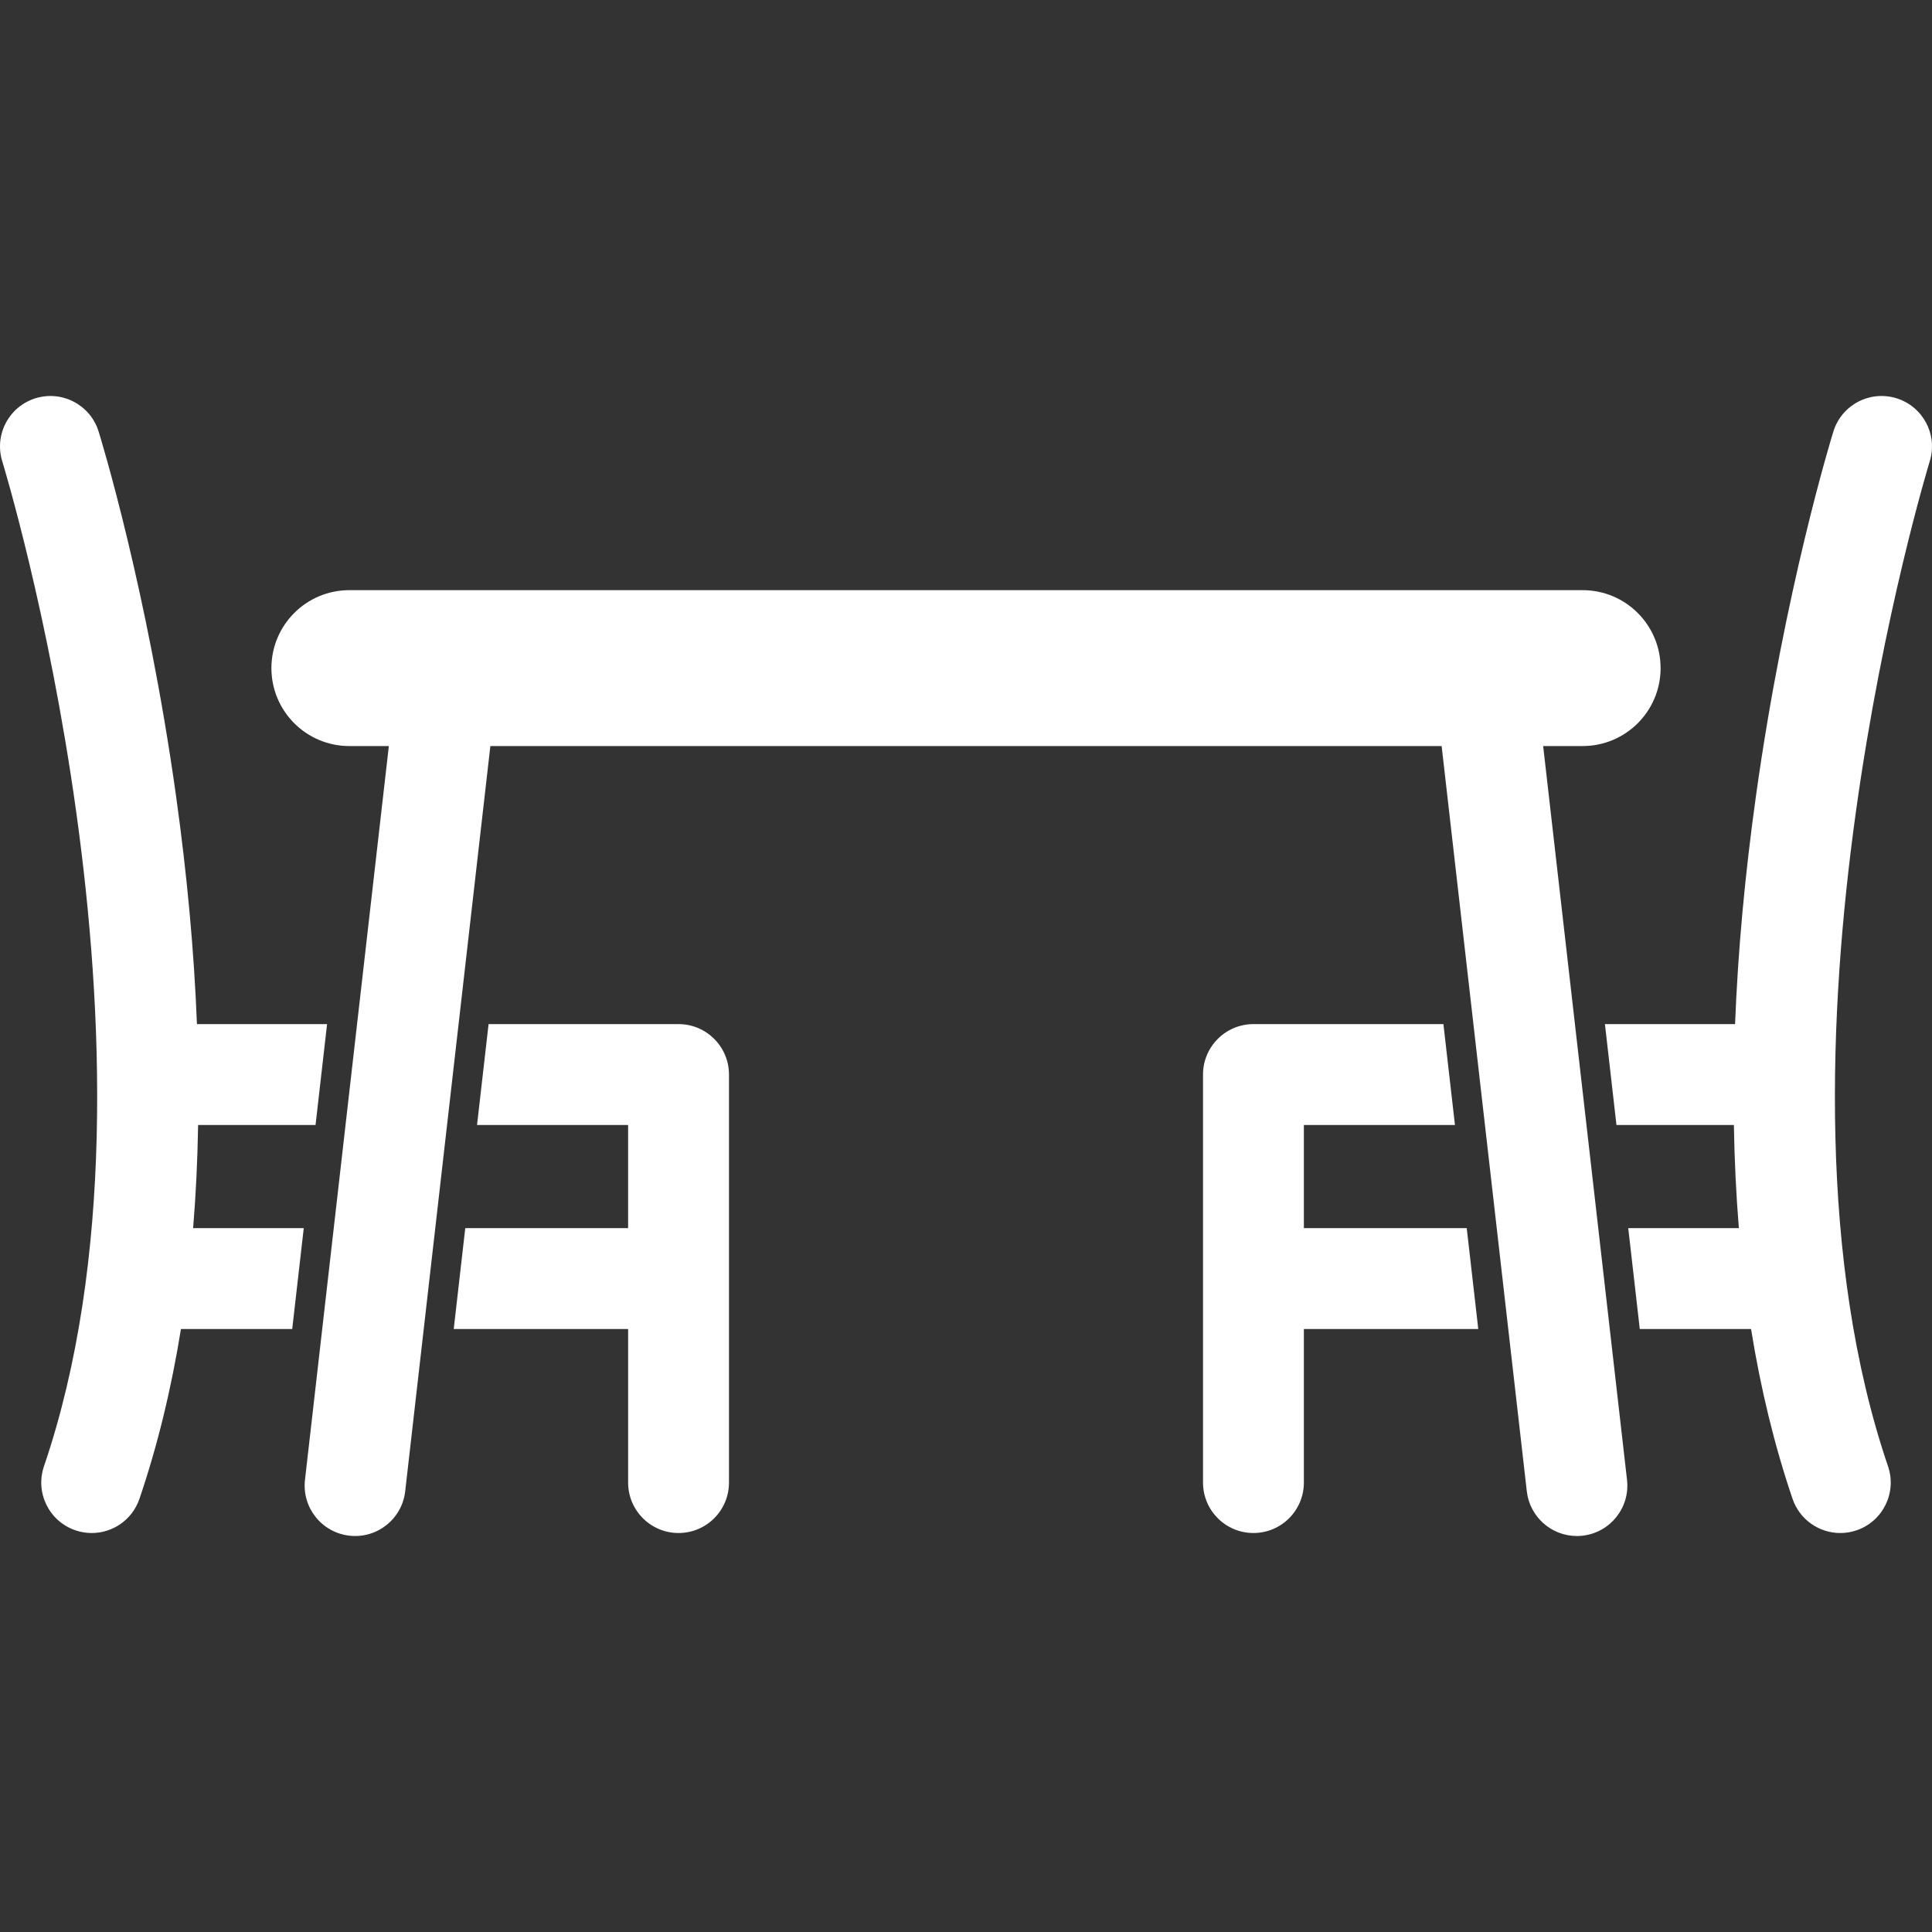
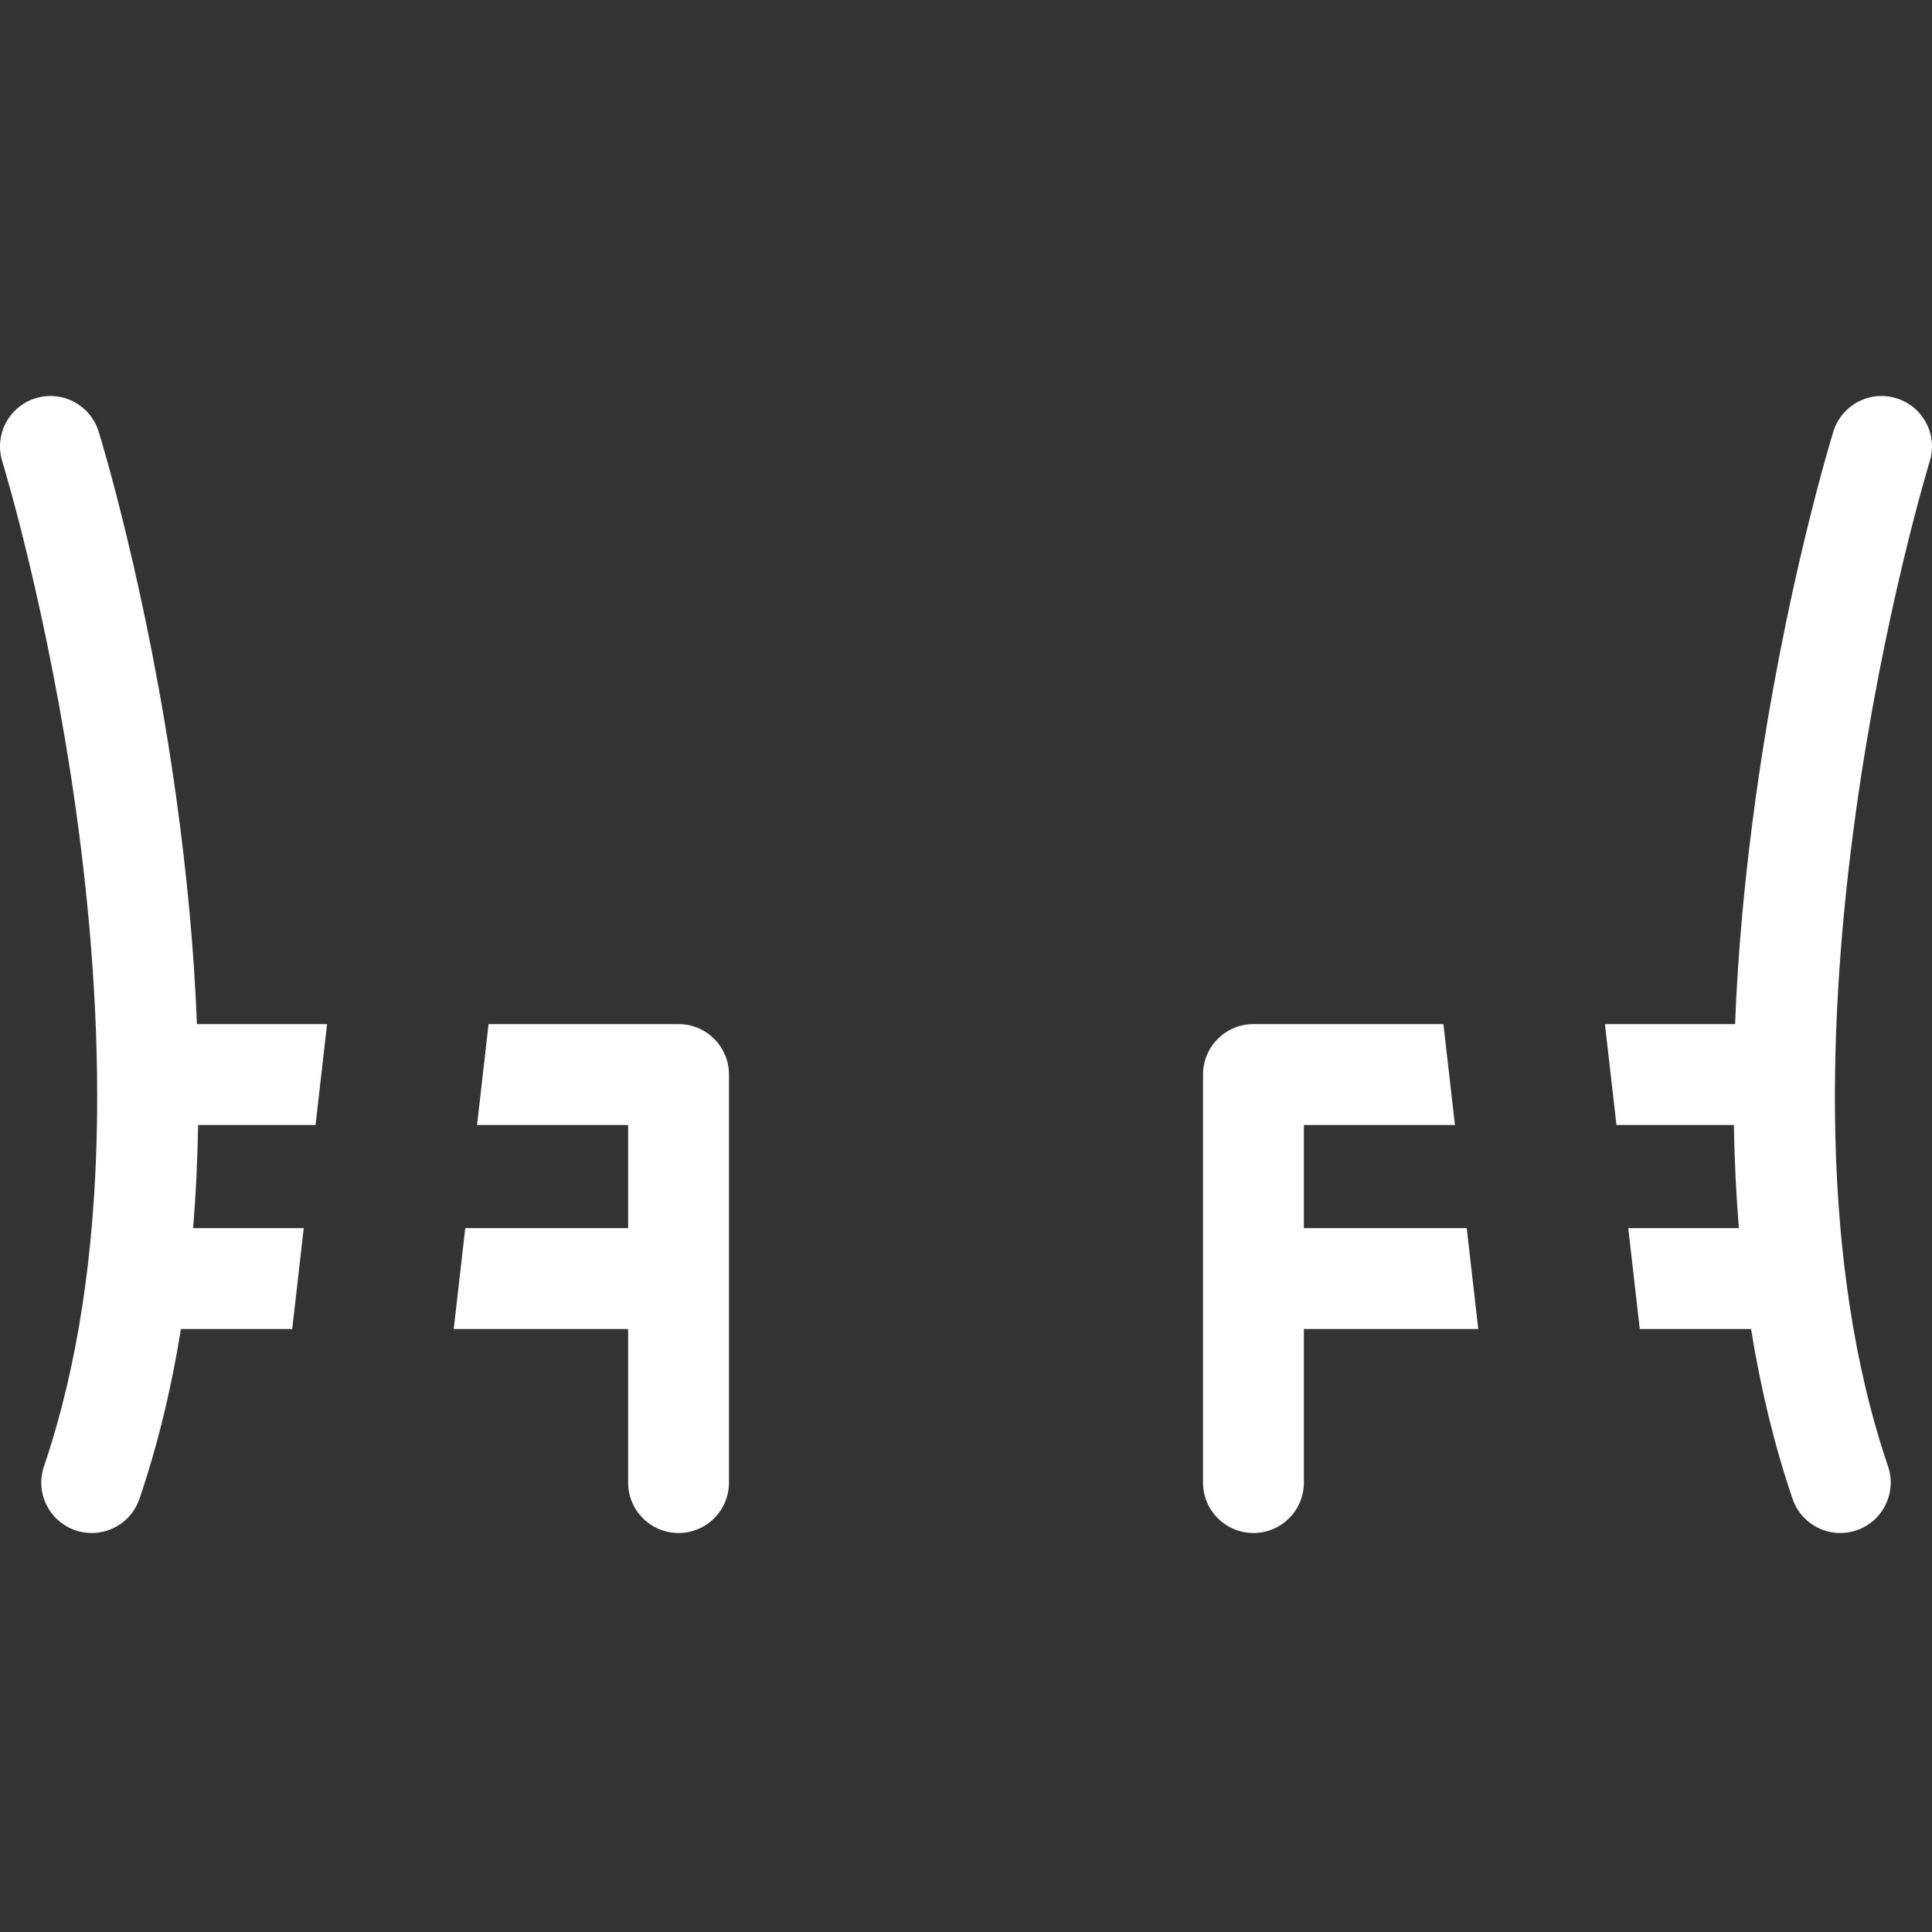
<svg xmlns="http://www.w3.org/2000/svg" fill="#ffffff" height="800px" width="800px" version="1.1" id="Capa_1" viewBox="0 0 421.4 421.4" xml:space="preserve">
  <rect x="0" y="0" width="421.4" height="421.4" fill="#333333" stroke="none" />
  <g id="SVGRepo_bgCarrier" stroke-width="0" />
  <g id="SVGRepo_tracerCarrier" stroke-linecap="round" stroke-linejoin="round" />
  <g id="SVGRepo_iconCarrier">
    <g>
      <path d="M148.003,223.375h-41.436l-2.515,22h32.95v22.5h-35.521l-2.514,22h38.036v33.5c0,6.075,4.925,11,11,11 c6.075,0,11-4.925,11-11v-89C159.003,228.3,154.078,223.375,148.003,223.375z" />
      <path d="M43.212,245.375h25.613l2.515-22H42.954c-0.614-15.8-2.131-32.399-4.557-49.771c-6.301-45.118-16.46-78.109-16.889-79.491 c-1.802-5.802-7.968-9.043-13.768-7.242c-5.802,1.802-9.044,7.966-7.242,13.768c0.399,1.286,39.585,129.617,9.092,219.192 c-1.958,5.751,1.117,12,6.868,13.958c1.175,0.4,2.37,0.59,3.546,0.59c4.579,0,8.855-2.882,10.412-7.458 c3.909-11.483,6.927-23.844,9.053-37.045h24.27l2.515-22H42.123C42.726,260.596,43.085,253.091,43.212,245.375z" />
      <path d="M413.66,86.87c-5.803-1.805-11.966,1.439-13.768,7.242c-0.429,1.382-10.588,34.373-16.889,79.491 c-2.426,17.372-3.943,33.972-4.557,49.771h-28.386l2.515,22h25.613c0.127,7.716,0.486,15.221,1.089,22.5h-24.131l2.514,22h24.271 c2.126,13.201,5.144,25.561,9.053,37.045c1.558,4.576,5.832,7.458,10.412,7.458c1.175,0,2.372-0.189,3.546-0.59 c5.751-1.958,8.826-8.207,6.868-13.958c-30.428-89.381,8.637-217.72,9.092-219.192C422.705,94.836,419.462,88.672,413.66,86.87z" />
      <path d="M284.397,267.875v-22.5h32.95l-2.515-22h-41.435c-6.075,0-11,4.925-11,11v89c0,6.075,4.925,11,11,11s11-4.925,11-11v-33.5 h38.035l-2.514-22H284.397z" />
-       <path d="M336.587,162.727h8.612c9.391,0,17.003-7.611,17.003-17c0-9.391-7.612-17.004-17.003-17.004H76.201 c-9.391,0-17.002,7.613-17.002,17.004c0,9.389,7.611,17,17.002,17h8.612L66.521,322.778c-0.69,6.036,3.644,11.488,9.68,12.178 c6.038,0.696,11.488-3.644,12.178-9.68l18.577-162.55h207.488l18.577,162.55c0.641,5.612,5.399,9.752,10.915,9.752 c0.417,0,0.839-0.023,1.263-0.072c6.036-0.689,10.37-6.142,9.68-12.178L336.587,162.727z" />
    </g>
  </g>
</svg>